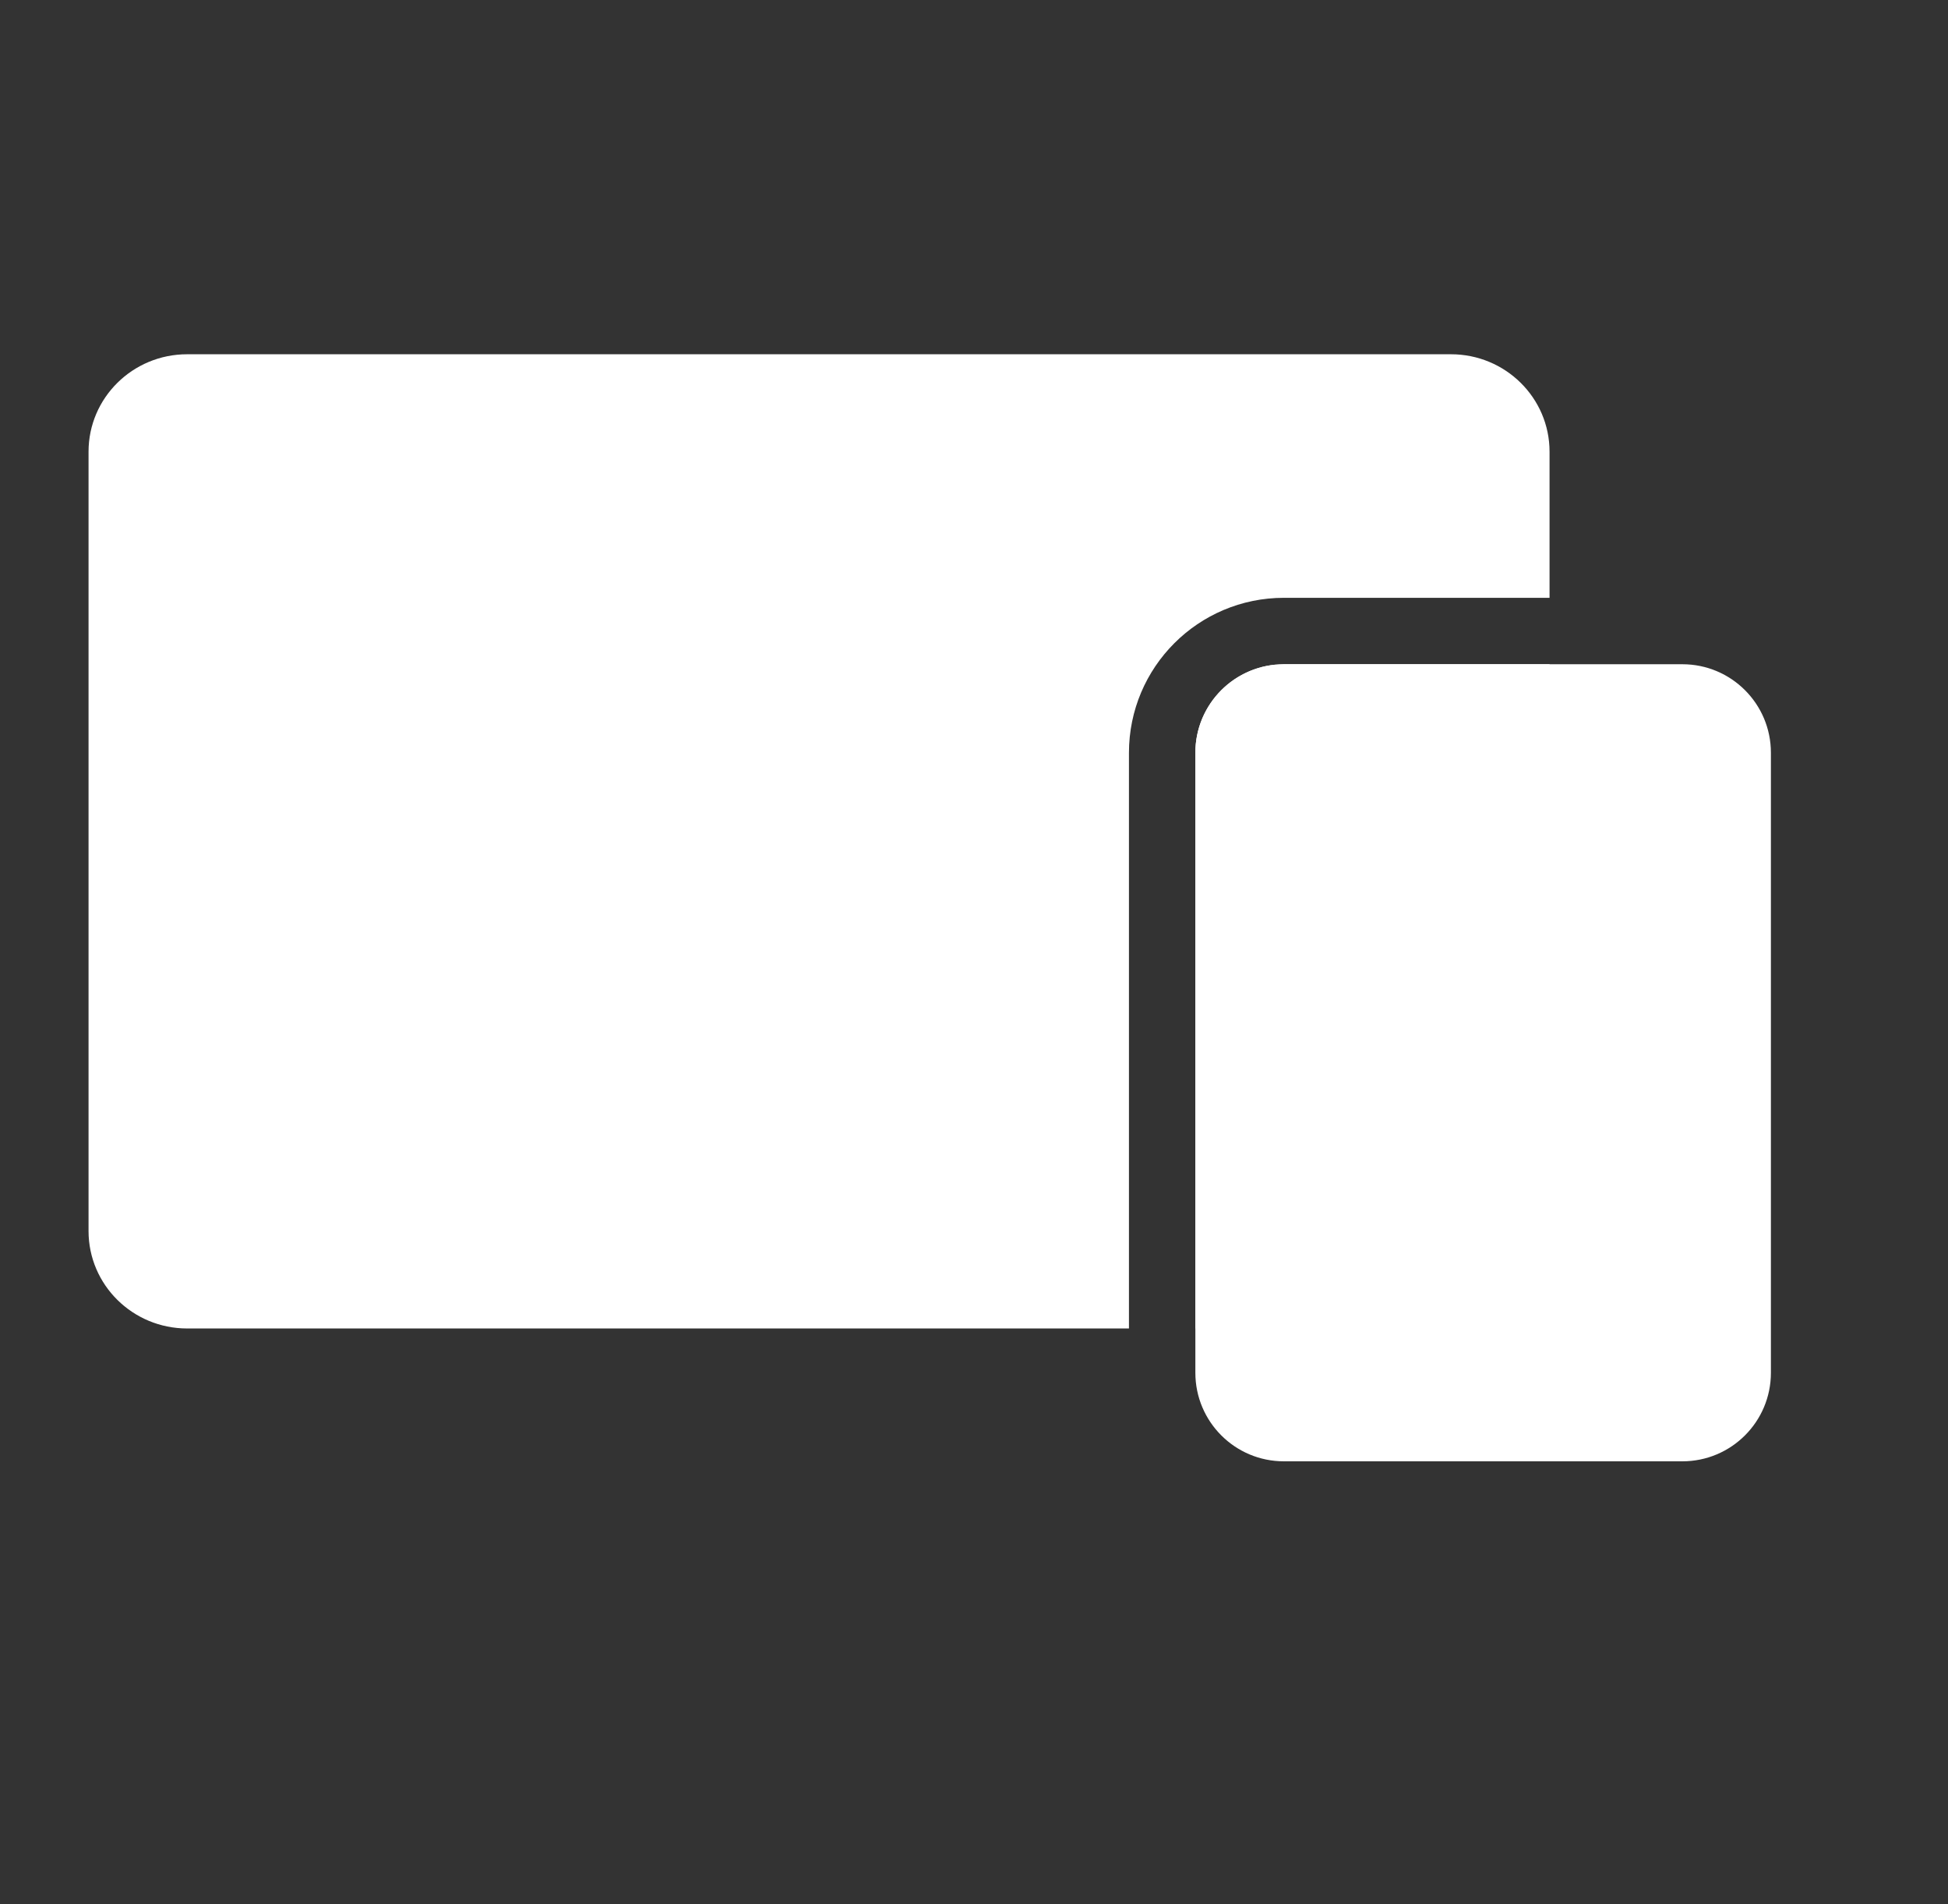
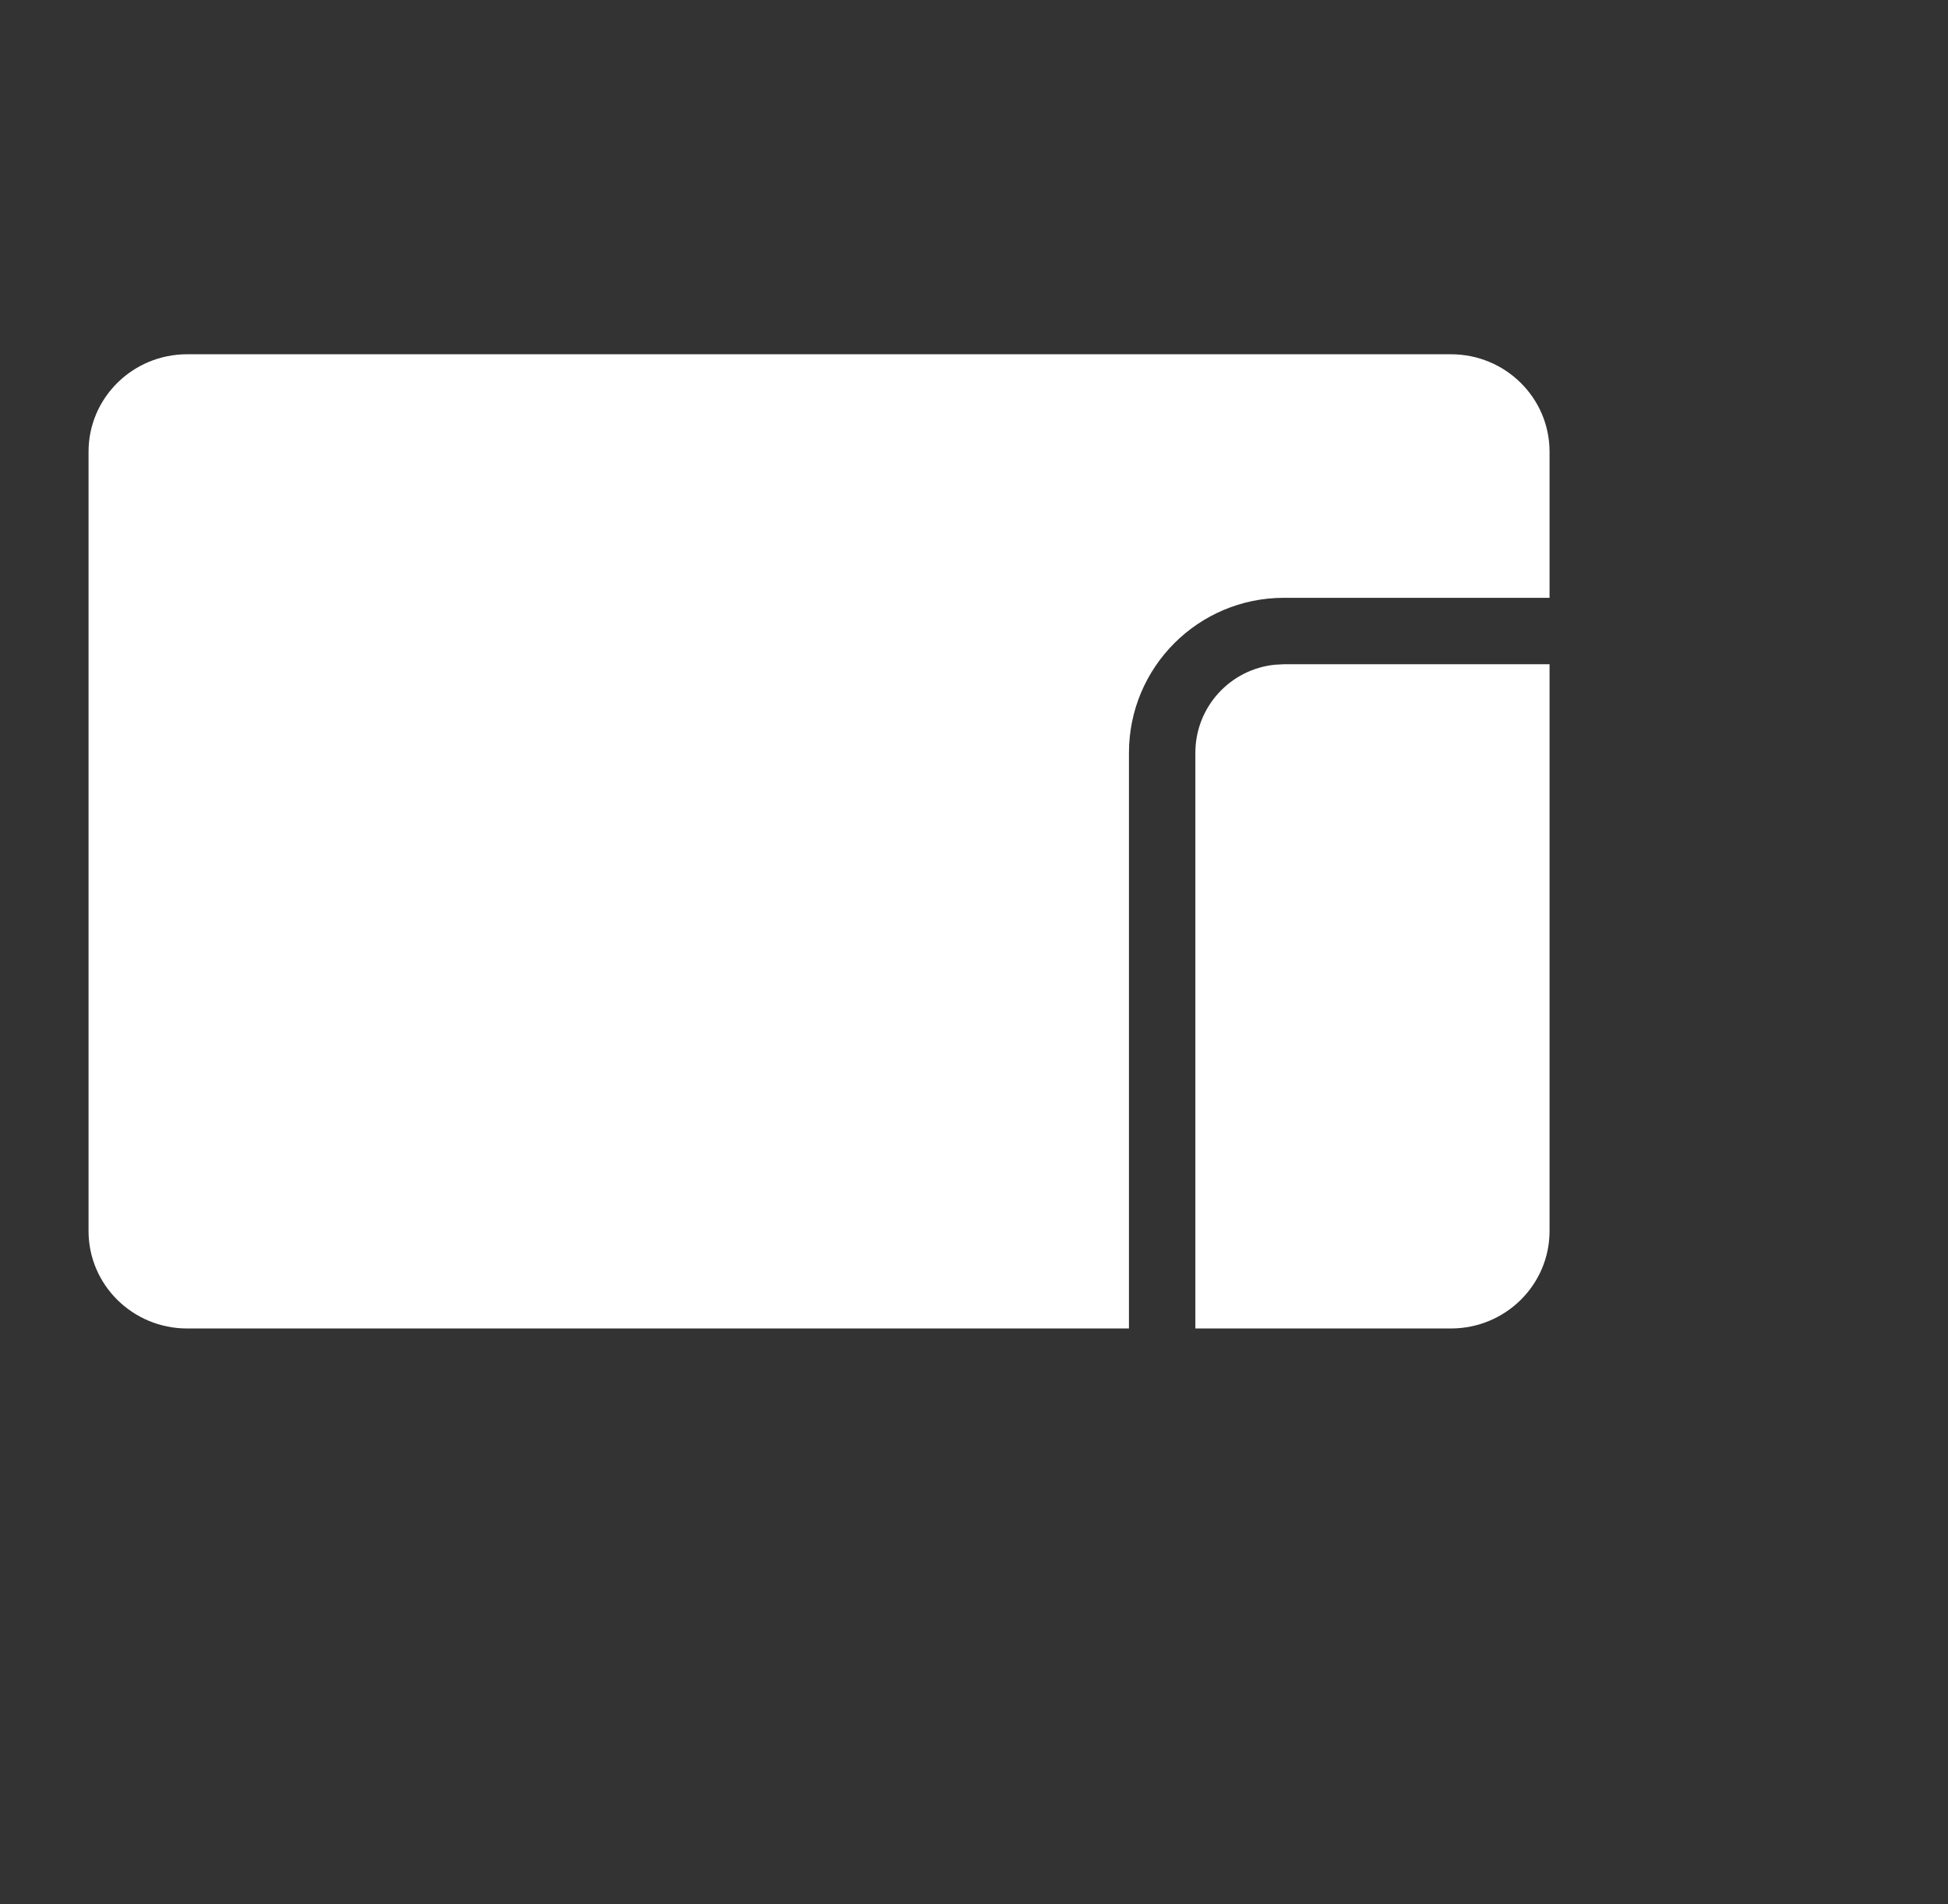
<svg xmlns="http://www.w3.org/2000/svg" width="44" height="43" viewBox="0 0 44 43" fill="none">
  <rect x="0" y="0" width="44" height="43" fill="#333333" stroke="none" />
  <path d="M32.773 8C34.003 8 35 8.985 35 10.2V13.5H29C27.067 13.5 25.5 15.067 25.5 17V30H4.227C2.997 30 2 29.015 2 27.8V10.2C2 8.985 2.997 8 4.227 8H32.773ZM35 27.8C35 29.015 34.003 30 32.773 30H27V17C27 15.964 27.787 15.113 28.796 15.011L29 15H35V27.8Z" fill="white" />
-   <path d="M27 17C27 15.895 27.895 15 29 15H38C39.105 15 40 15.895 40 17V31C40 32.105 39.105 33 38 33H29C27.895 33 27 32.105 27 31V17Z" fill="white" />
</svg>